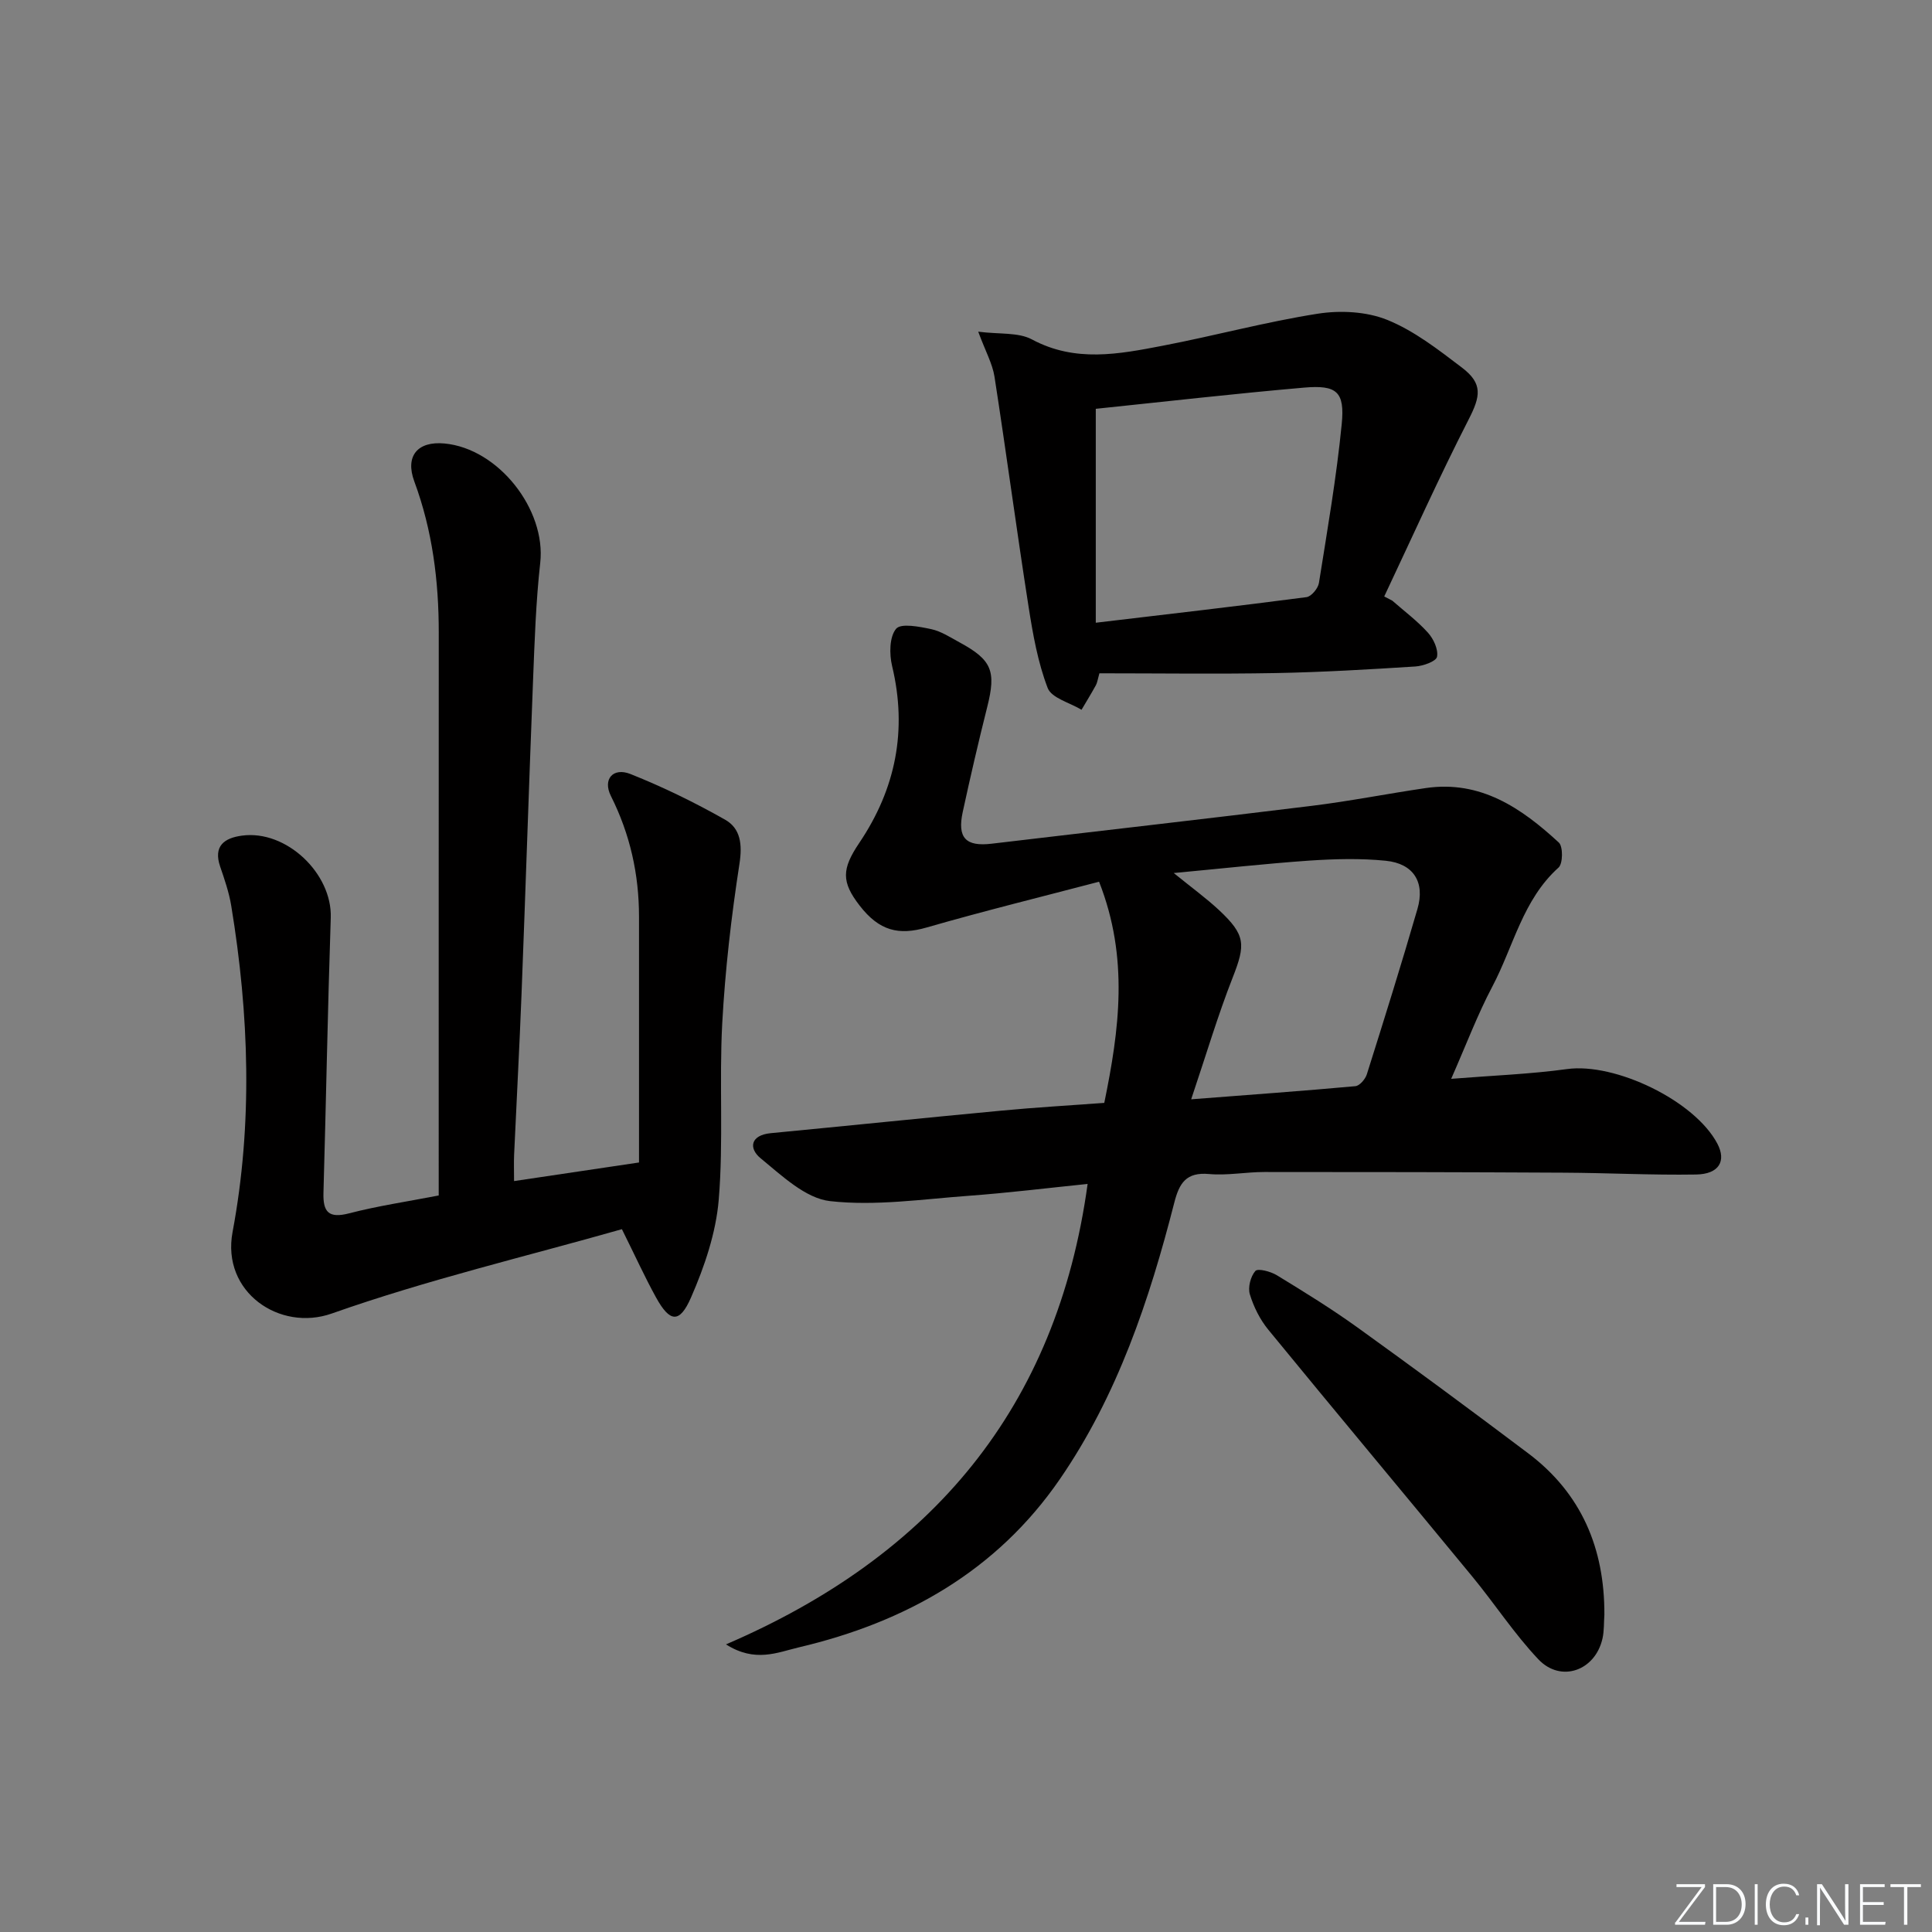
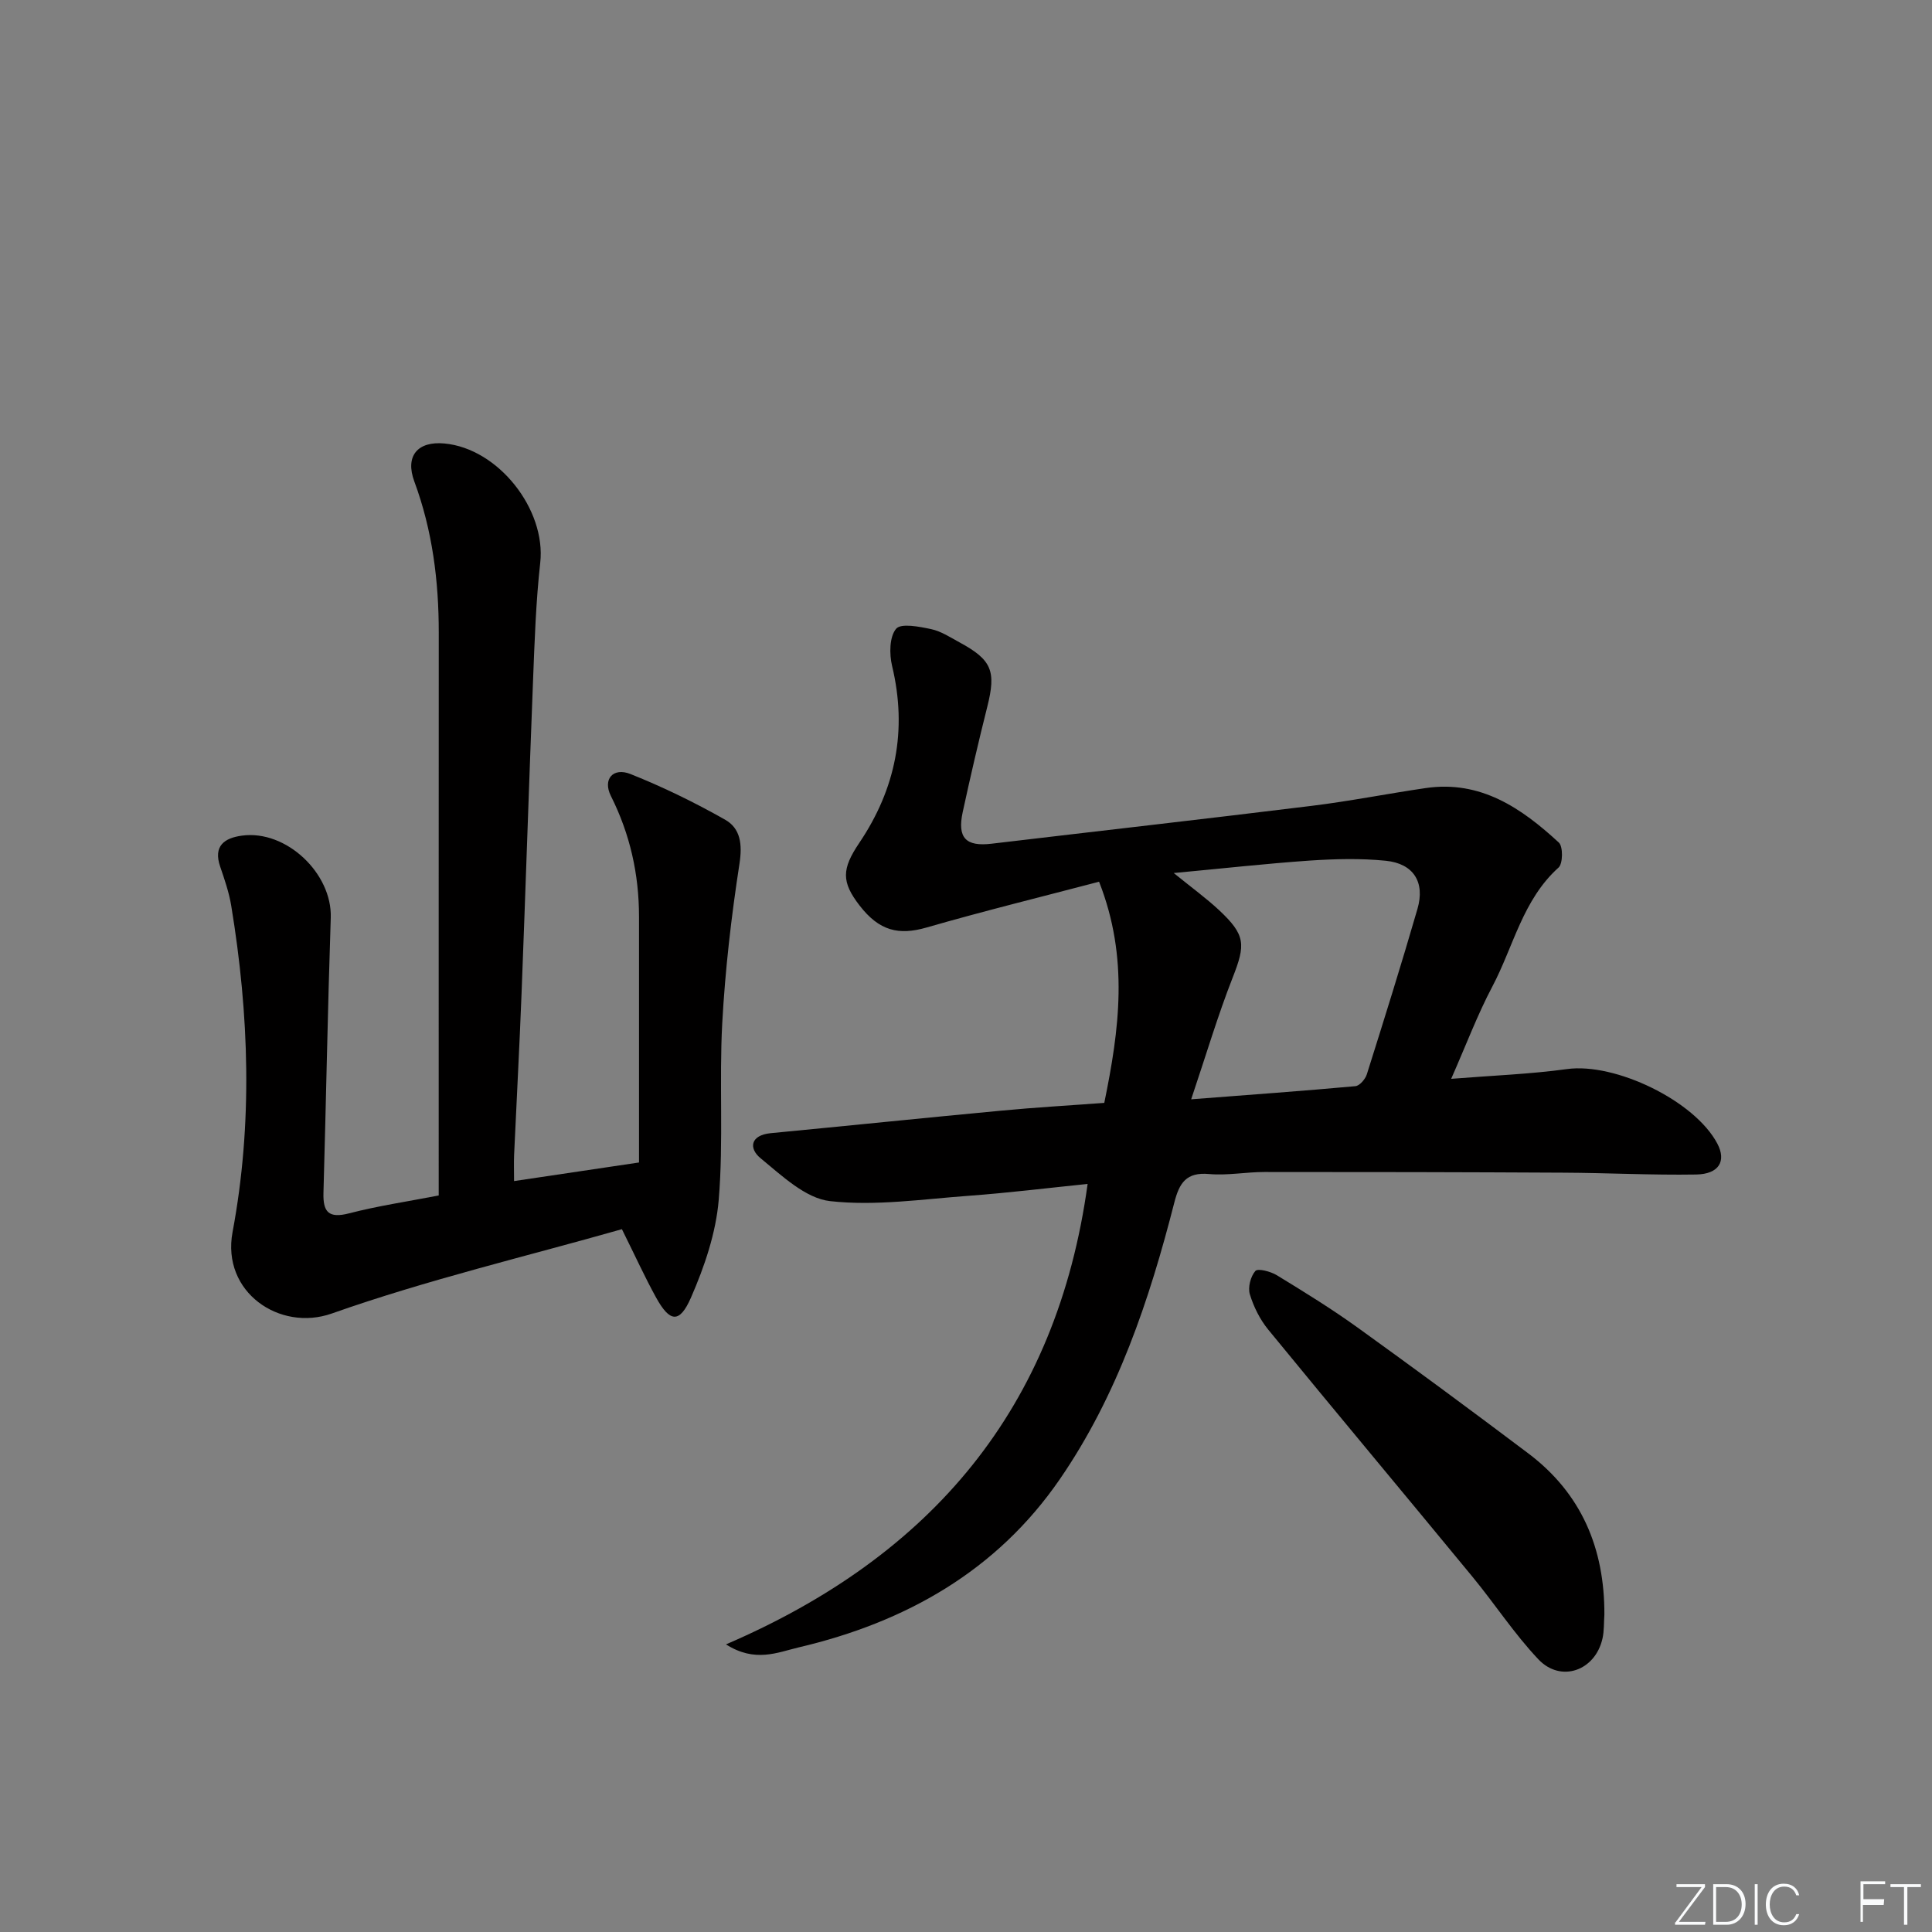
<svg xmlns="http://www.w3.org/2000/svg" enable-background="new 0 0 400 400" viewBox="0 0 400 400">
  <rect x="0" y="0" width="400" height="400" fill="#808080" stroke="none" />
  <g fill="#fafbfc">
    <path d="m346.9 398 5.4-7.3h-5.2v-.6h5.9v.6l-5.4 7.2h5.5l-.1.6h-6.2v-.5z" />
    <path d="m354.7 390.1h2.8c2.3 0 3.9 1.6 3.9 4.1s-1.6 4.3-3.9 4.3h-2.8zm.6 7.8h2c2.2 0 3.3-1.6 3.3-3.6 0-1.8-1-3.6-3.3-3.6h-2z" />
    <path d="m363.9 390.1v8.4h-.6v-8.4z" />
    <path d="m372.5 396.3c-.4 1.3-1.4 2.3-3.2 2.3-2.4 0-3.7-1.9-3.7-4.3 0-2.3 1.2-4.3 3.7-4.3 1.8 0 2.9 1 3.2 2.4h-.6c-.4-1.1-1.1-1.8-2.5-1.8-2.1 0-3 1.9-3 3.7s.9 3.7 3 3.7c1.4 0 2.1-.7 2.5-1.7z" />
-     <path d="m373.8 398.5v-1.5h.6v1.5z" />
-     <path d="m376.2 398.5v-8.4h1c1.3 2 4.4 6.7 4.9 7.6-.1-1.2-.1-2.4-.1-3.8v-3.8h.7v8.4h-.9c-1.2-1.9-4.4-6.8-5-7.7.1 1.1 0 2.3 0 3.9v3.9h-.6z" />
-     <path d="m390 394.4h-4.3v3.5h4.7l-.1.6h-5.2v-8.4h5.1v.6h-4.5v3.1h4.3z" />
+     <path d="m390 394.4h-4.3v3.5h4.7h-5.2v-8.4h5.1v.6h-4.5v3.1h4.3z" />
    <path d="m394.2 390.7h-2.8v-.6h6.3v.6h-2.8v7.8h-.7z" />
  </g>
  <path d="m228.63 228.34c3.1-15.12 5.14-29.98-1.08-45.79-11.77 3.09-23.81 6.05-35.71 9.48-5.76 1.66-9.79.73-13.87-4.55-3.8-4.91-3.71-7.57-.05-12.99 7.54-11.2 9.96-23.32 6.78-36.6-.59-2.47-.57-6.03.83-7.71 1-1.2 4.84-.44 7.28.08 2.05.44 3.96 1.71 5.86 2.74 6.7 3.63 7.59 5.94 5.74 13.31-1.82 7.24-3.51 14.52-5.09 21.82-1.16 5.37.66 7.18 5.98 6.55 22.09-2.62 44.21-5.12 66.29-7.84 7.9-.97 15.72-2.53 23.6-3.68 11.36-1.66 19.82 4.15 27.55 11.28.89.82.86 4.36-.06 5.18-7.42 6.67-9.32 16.32-13.69 24.6-3.08 5.82-5.41 12.04-8.54 19.14 8.61-.69 16.35-.97 23.99-2.02 9.94-1.37 26.41 6.52 31.12 15.44 1.9 3.6.35 6.32-4.42 6.39-9.15.15-18.3-.34-27.45-.38-20.64-.11-41.28-.15-61.92-.14-3.82 0-7.67.76-11.44.42-4.73-.43-6.17 1.85-7.21 5.94-5.16 20.19-11.77 39.9-23.68 57.22-13.08 19.03-31.94 29.64-54.06 34.84-4.44 1.05-9.06 3.21-15.07-.62 42.57-18.3 68.5-48.91 74.87-95.33-8.32.85-16.48 1.86-24.68 2.46-9.55.7-19.25 2.15-28.64 1.1-5.1-.57-10-5.29-14.39-8.88-2.48-2.03-2.14-4.78 2.11-5.19 15.87-1.52 31.73-3.16 47.6-4.65 7.08-.68 14.21-1.08 21.45-1.62zm14.38-47.59c3.79 3.08 6.74 5.22 9.38 7.68 5.53 5.18 5.51 7.12 2.81 14-3.05 7.77-5.43 15.81-8.58 25.17 12.54-.97 23.28-1.74 34-2.72.88-.08 2.06-1.46 2.37-2.46 3.59-11.38 7.16-22.78 10.48-34.24 1.61-5.53-.81-9.39-6.56-9.97-5.24-.53-10.59-.38-15.85-.03-9.04.63-18.04 1.64-28.05 2.57z" fill="#010000" />
  <path d="m106.43 244.53c8.92-1.33 16.93-2.52 25.87-3.85 0-17.04 0-33.97 0-50.89 0-8.78-1.85-17.08-5.82-24.99-1.74-3.46.44-5.99 4.07-4.54 6.72 2.68 13.28 5.88 19.58 9.45 3.19 1.81 3.59 5.09 2.97 9.11-1.69 10.95-2.97 22.01-3.57 33.07-.65 12.13.28 24.37-.72 36.45-.57 6.91-2.95 13.9-5.75 20.31-2.37 5.42-4.38 5.13-7.22 0-2.32-4.2-4.3-8.57-7.08-14.16-19.79 5.63-40.31 10.48-60.07 17.46-10.76 3.8-22.87-4.41-20.54-16.87 4.2-22.43 3.43-45.03-.27-67.52-.45-2.76-1.38-5.46-2.29-8.12-1.48-4.3.87-5.94 4.49-6.43 9.19-1.26 18.71 7.84 18.4 17-.63 18.97-.97 37.94-1.51 56.91-.12 4.01 1.05 5.39 5.31 4.29 5.92-1.54 12-2.43 18.55-3.7 0-2.09 0-4.05 0-6.01 0-36.83-.01-73.66.01-110.48.01-10.73-1.31-21.21-5.06-31.34-1.95-5.26.66-8.39 6.26-7.86 11.18 1.06 21.04 13.69 19.81 24.7-.9 8.08-1.17 16.25-1.49 24.39-.85 21.61-1.54 43.24-2.38 64.85-.43 11.12-1.04 22.24-1.54 33.36-.07 1.63-.01 3.26-.01 5.41z" fill="#010000" />
-   <path d="m288.26 124.36c2.49 2.18 5.18 4.19 7.38 6.63 1.16 1.28 2.17 3.47 1.88 4.99-.18.95-2.88 1.91-4.5 2.01-9.62.61-19.24 1.18-28.87 1.36-12.11.22-24.23.05-36.53.05-.38 1.34-.45 1.97-.73 2.47-.95 1.72-1.97 3.39-2.97 5.08-2.43-1.47-6.21-2.42-7.01-4.51-2.04-5.32-3.06-11.11-3.95-16.8-2.48-15.86-4.6-31.78-7.06-47.65-.42-2.68-1.84-5.2-3.37-9.32 4.39.57 8.3.09 11.13 1.61 8.97 4.81 18 3.04 27.06 1.3 10.74-2.06 21.33-4.94 32.11-6.63 4.66-.73 10.09-.46 14.39 1.28 5.58 2.26 10.58 6.17 15.45 9.87 4.4 3.34 3.84 5.97 1.4 10.74-6.16 12.04-11.7 24.41-17.48 36.65.56.3 1.12.58 1.67.87zm-61.39 4.57c15.35-1.82 29.51-3.45 43.63-5.3 1-.13 2.39-1.81 2.57-2.93 1.74-10.95 3.64-21.89 4.72-32.91.66-6.71-1.04-8.12-7.78-7.54-14.5 1.26-28.96 2.92-43.14 4.39z" fill="#010000" />
  <path d="m332.17 334.27c-.12 1.66-.03 3.36-.39 4.96-1.49 6.67-8.61 9.23-13.27 4.32-5-5.28-9.02-11.48-13.67-17.12-14.05-17.07-28.25-34.03-42.26-51.14-1.72-2.1-3.02-4.72-3.81-7.31-.44-1.44.15-3.71 1.14-4.84.52-.59 3.16.1 4.44.88 5.67 3.46 11.34 6.96 16.72 10.83 11.87 8.54 23.63 17.23 35.31 26.03 11.06 8.32 15.84 19.72 15.79 33.39z" fill="#010000" />
</svg>